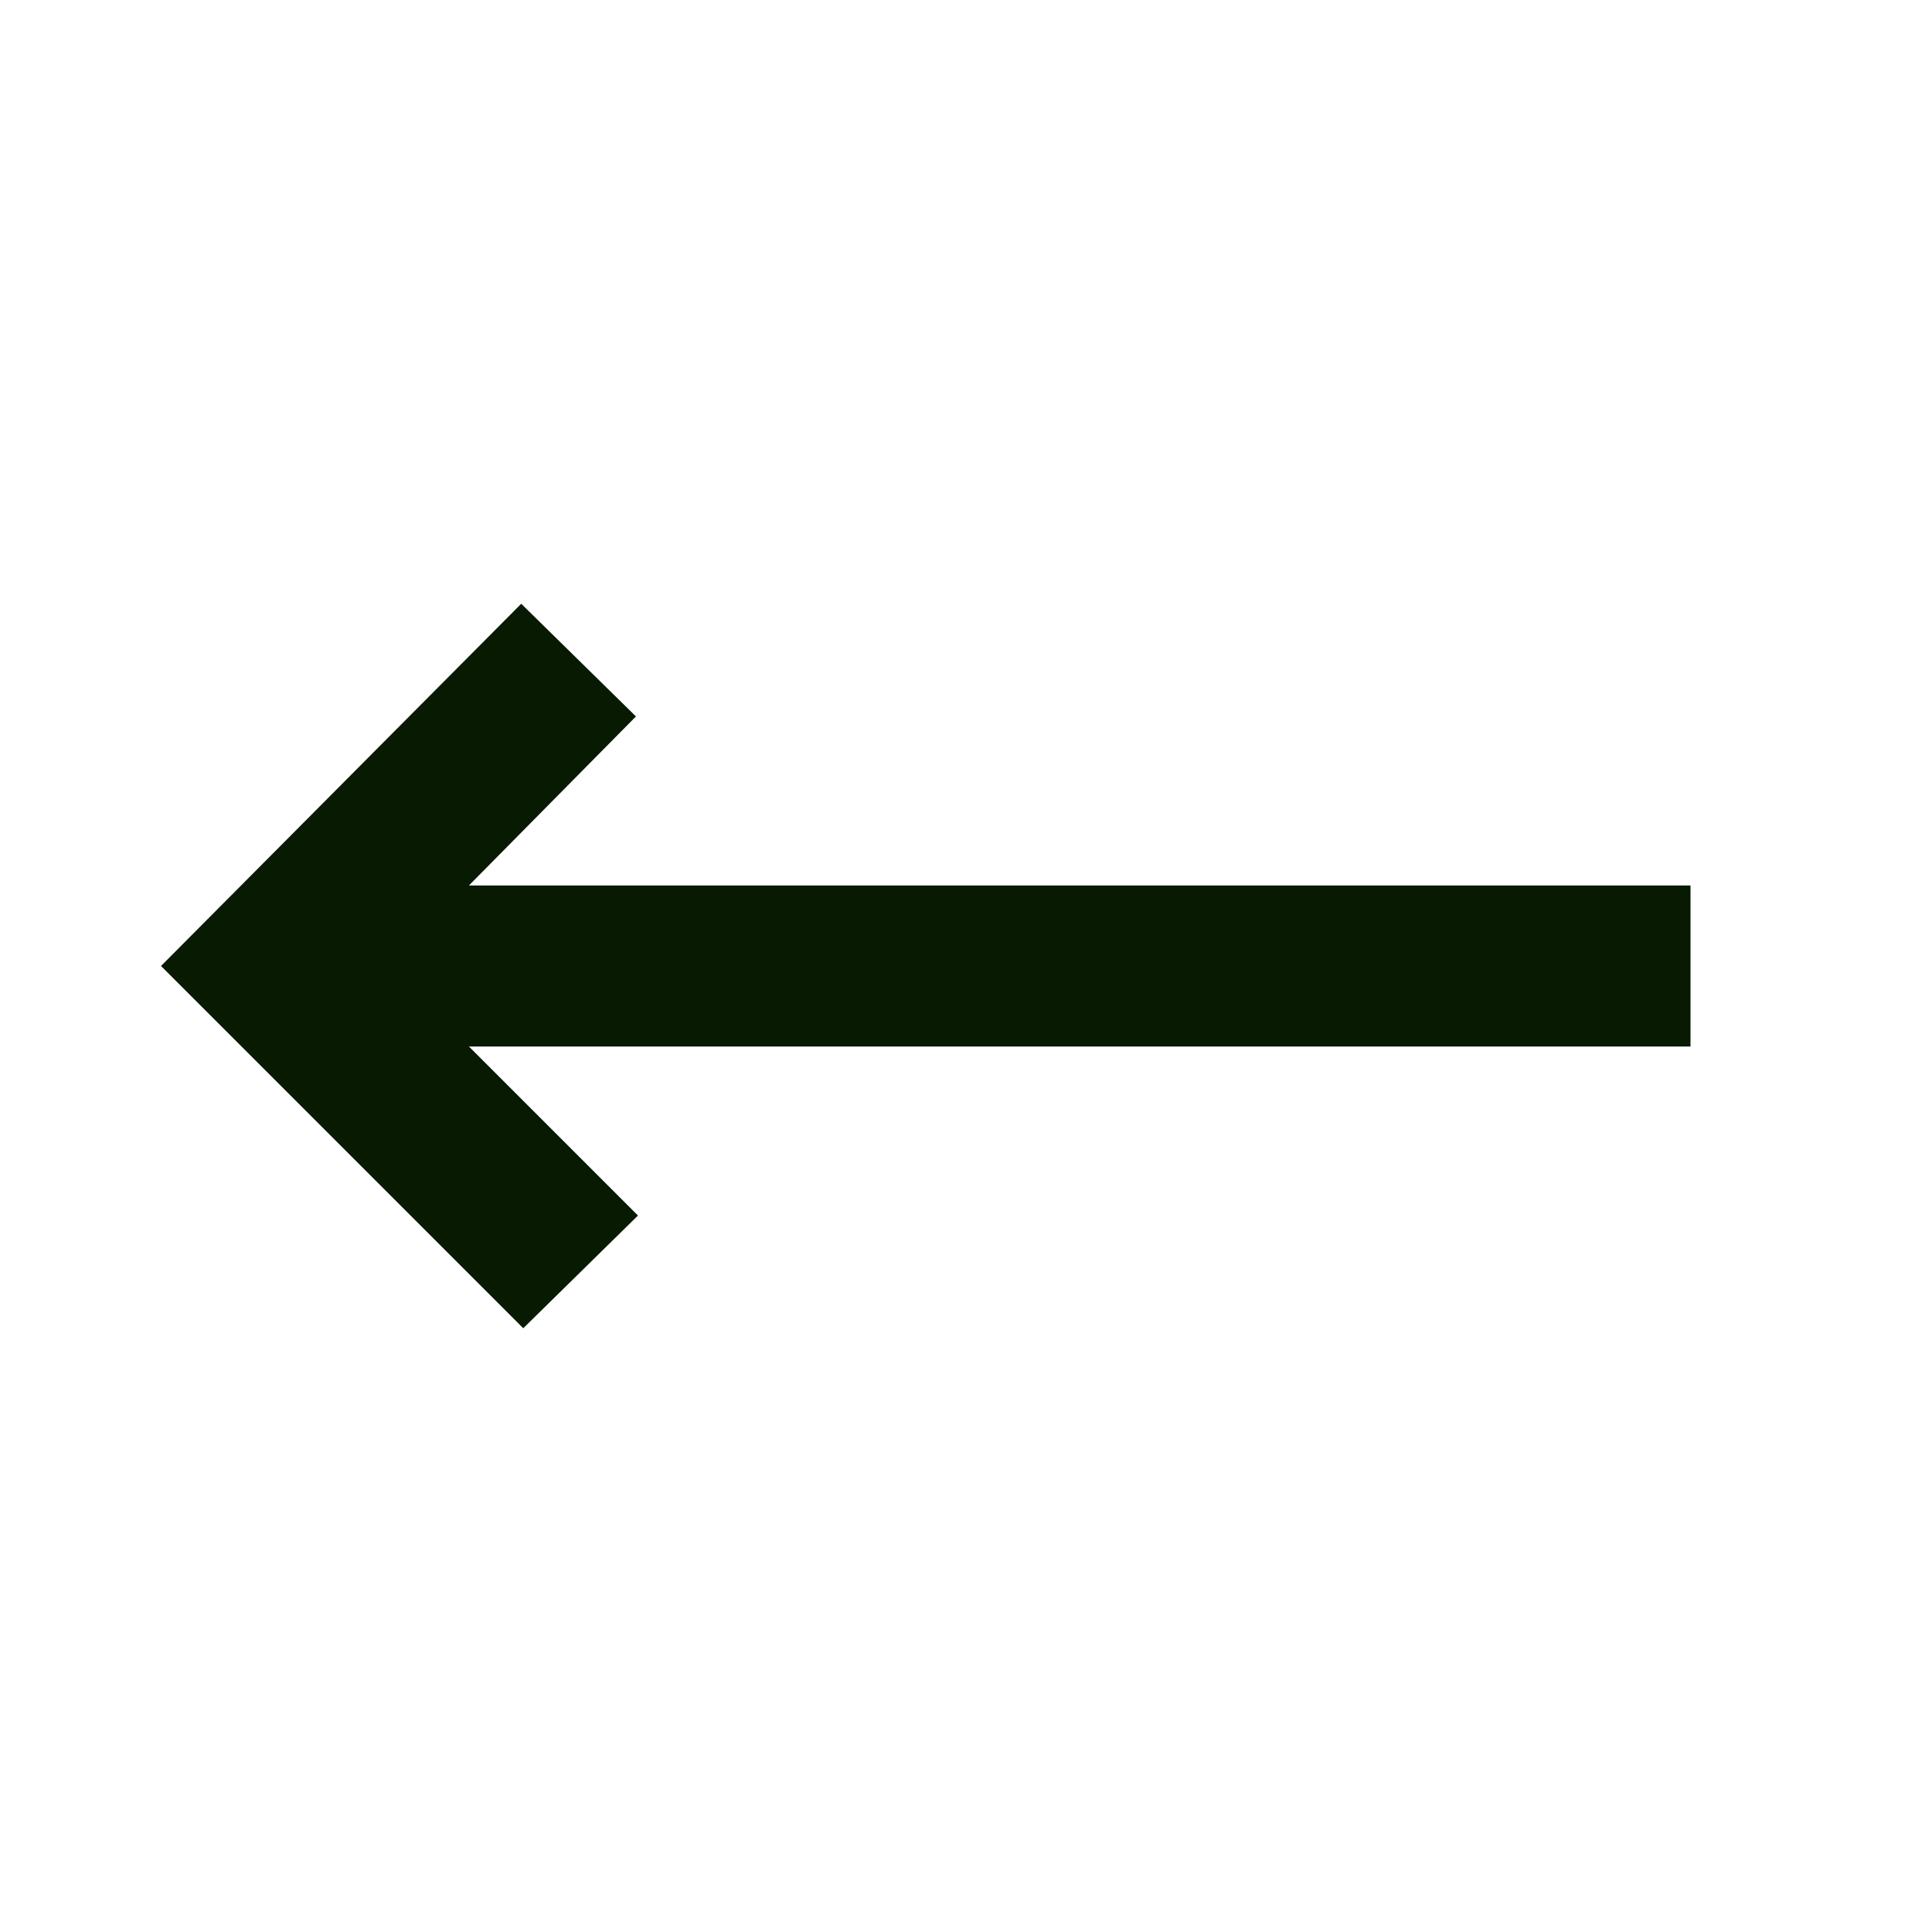
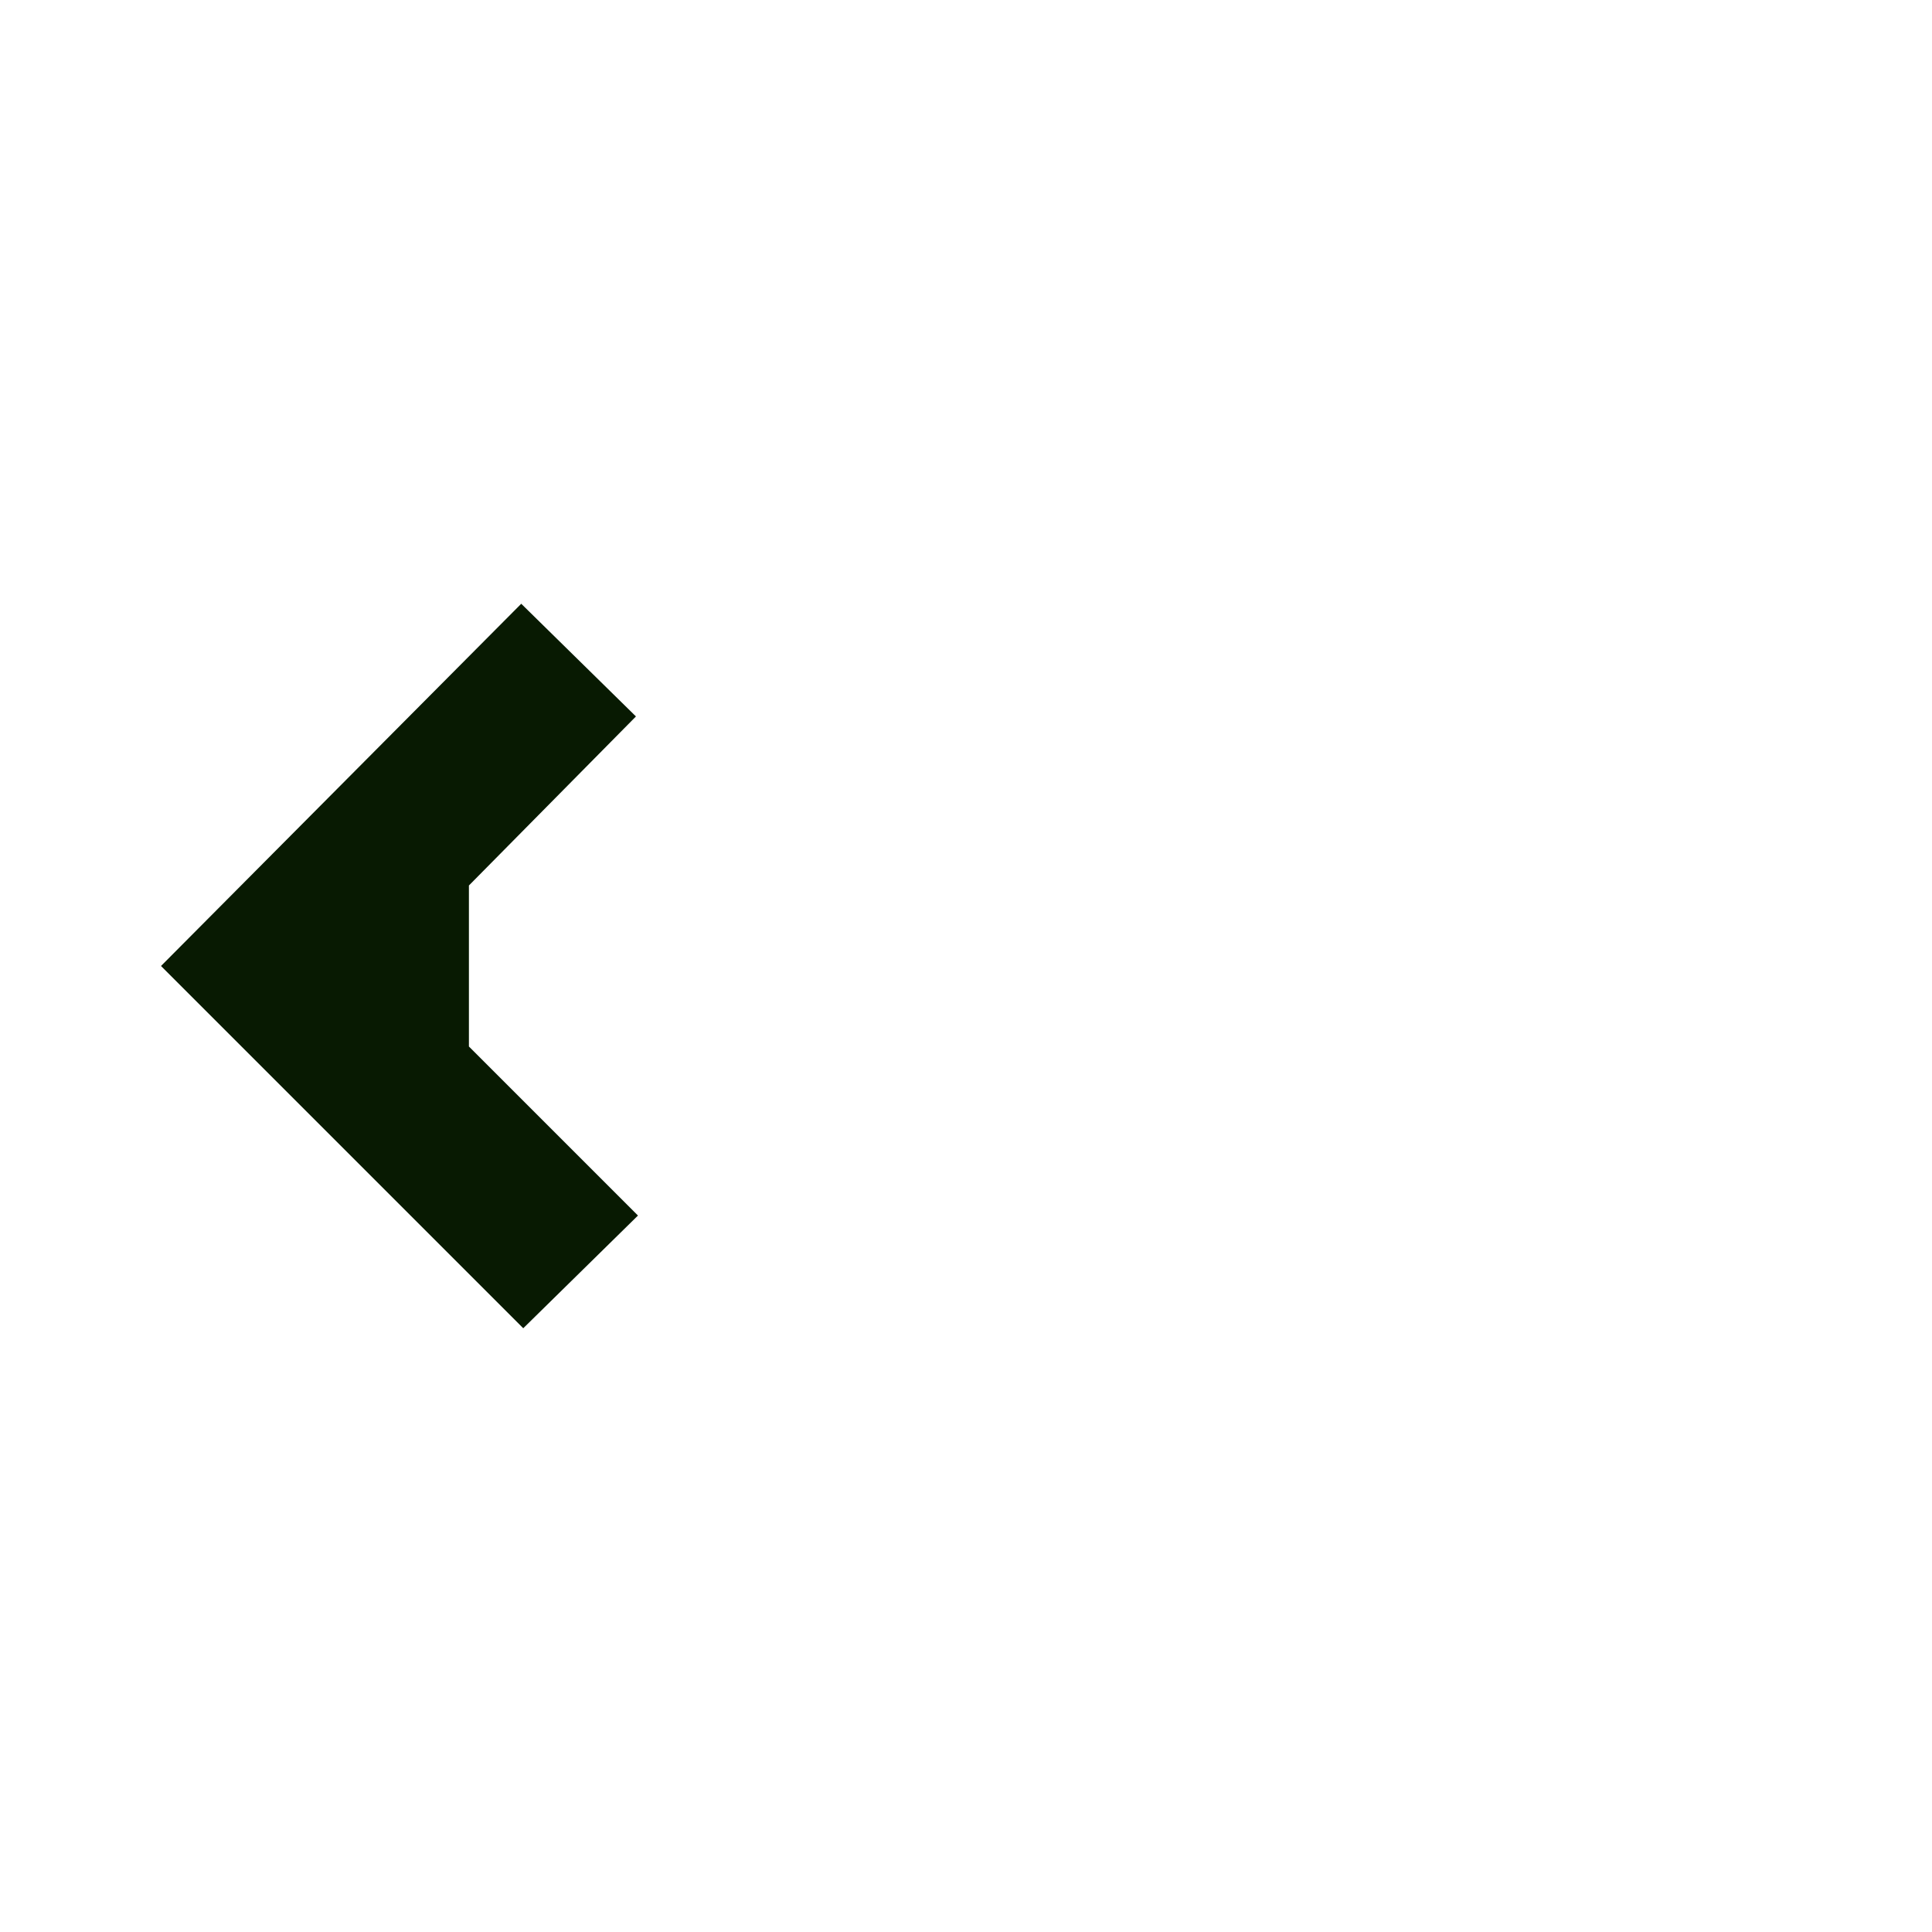
<svg xmlns="http://www.w3.org/2000/svg" width="72" height="72" viewBox="0 0 72 72" fill="none">
-   <path d="M19.5 49.5L23.775 45.3L17.475 39H63V33H17.475L23.7 26.7L19.425 22.5L6 36L19.5 49.5Z" fill="#081A02" />
+   <path d="M19.5 49.5L23.775 45.3L17.475 39V33H17.475L23.7 26.7L19.425 22.5L6 36L19.5 49.5Z" fill="#081A02" />
</svg>